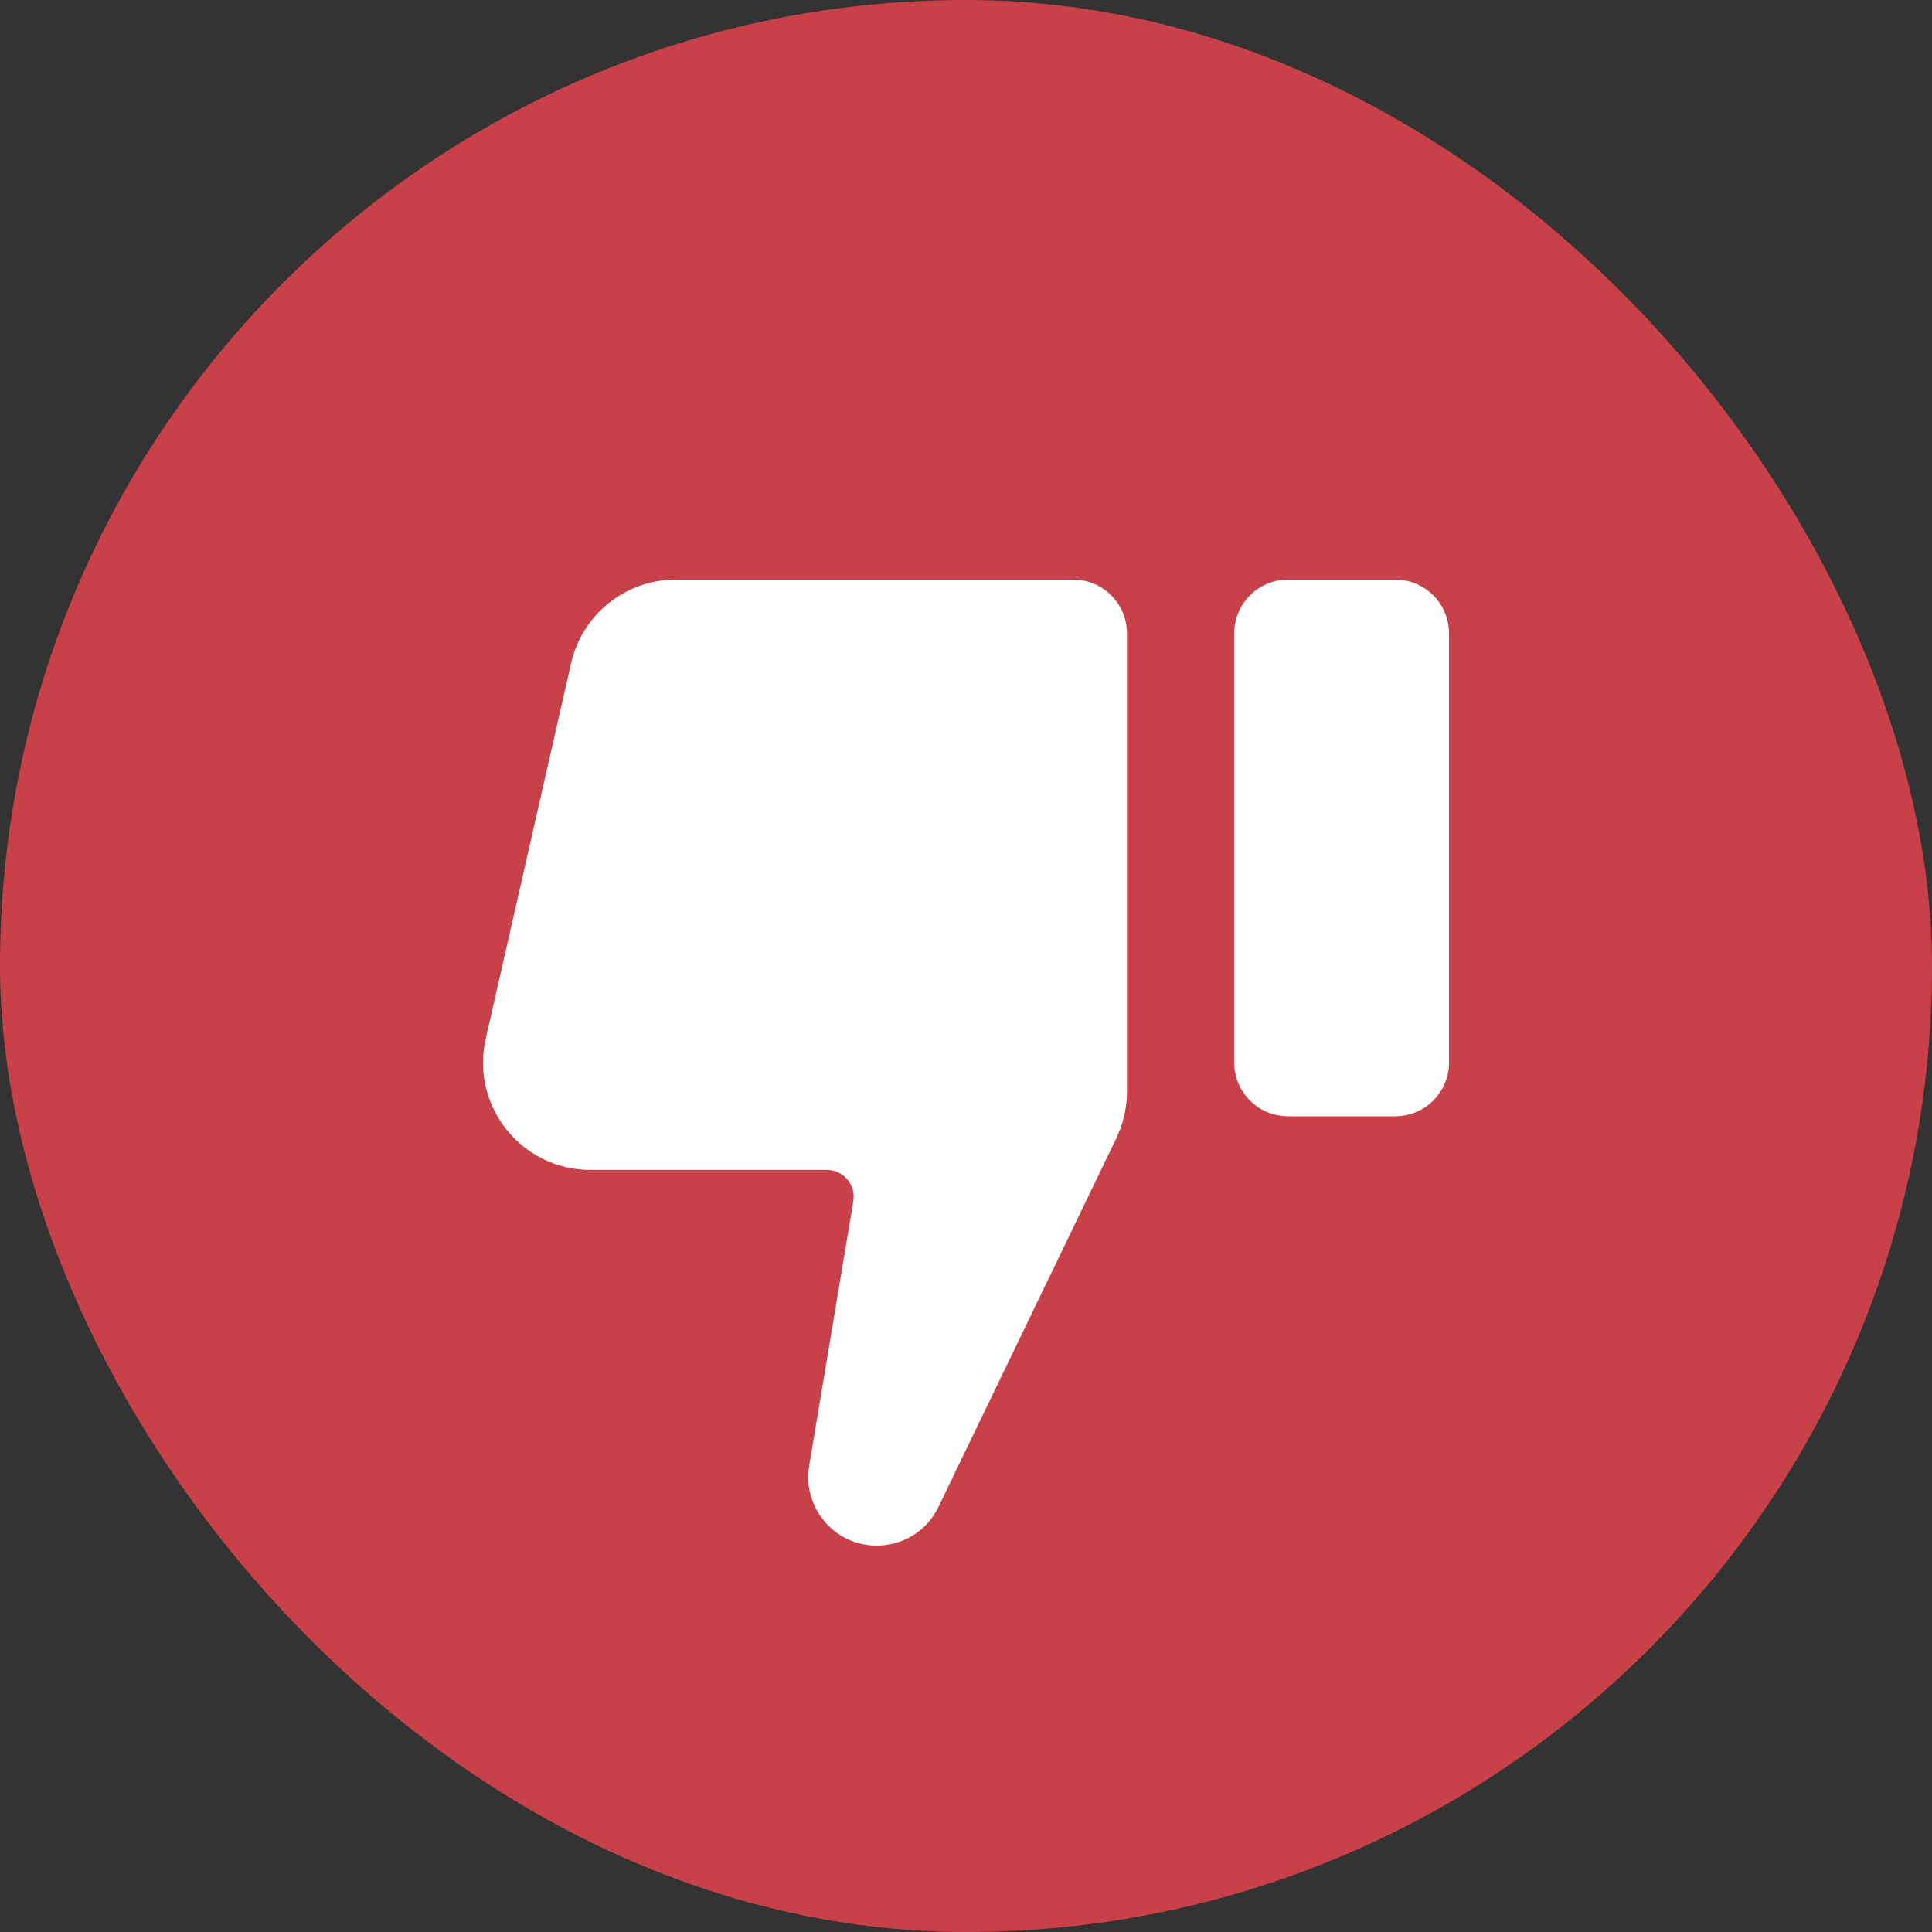
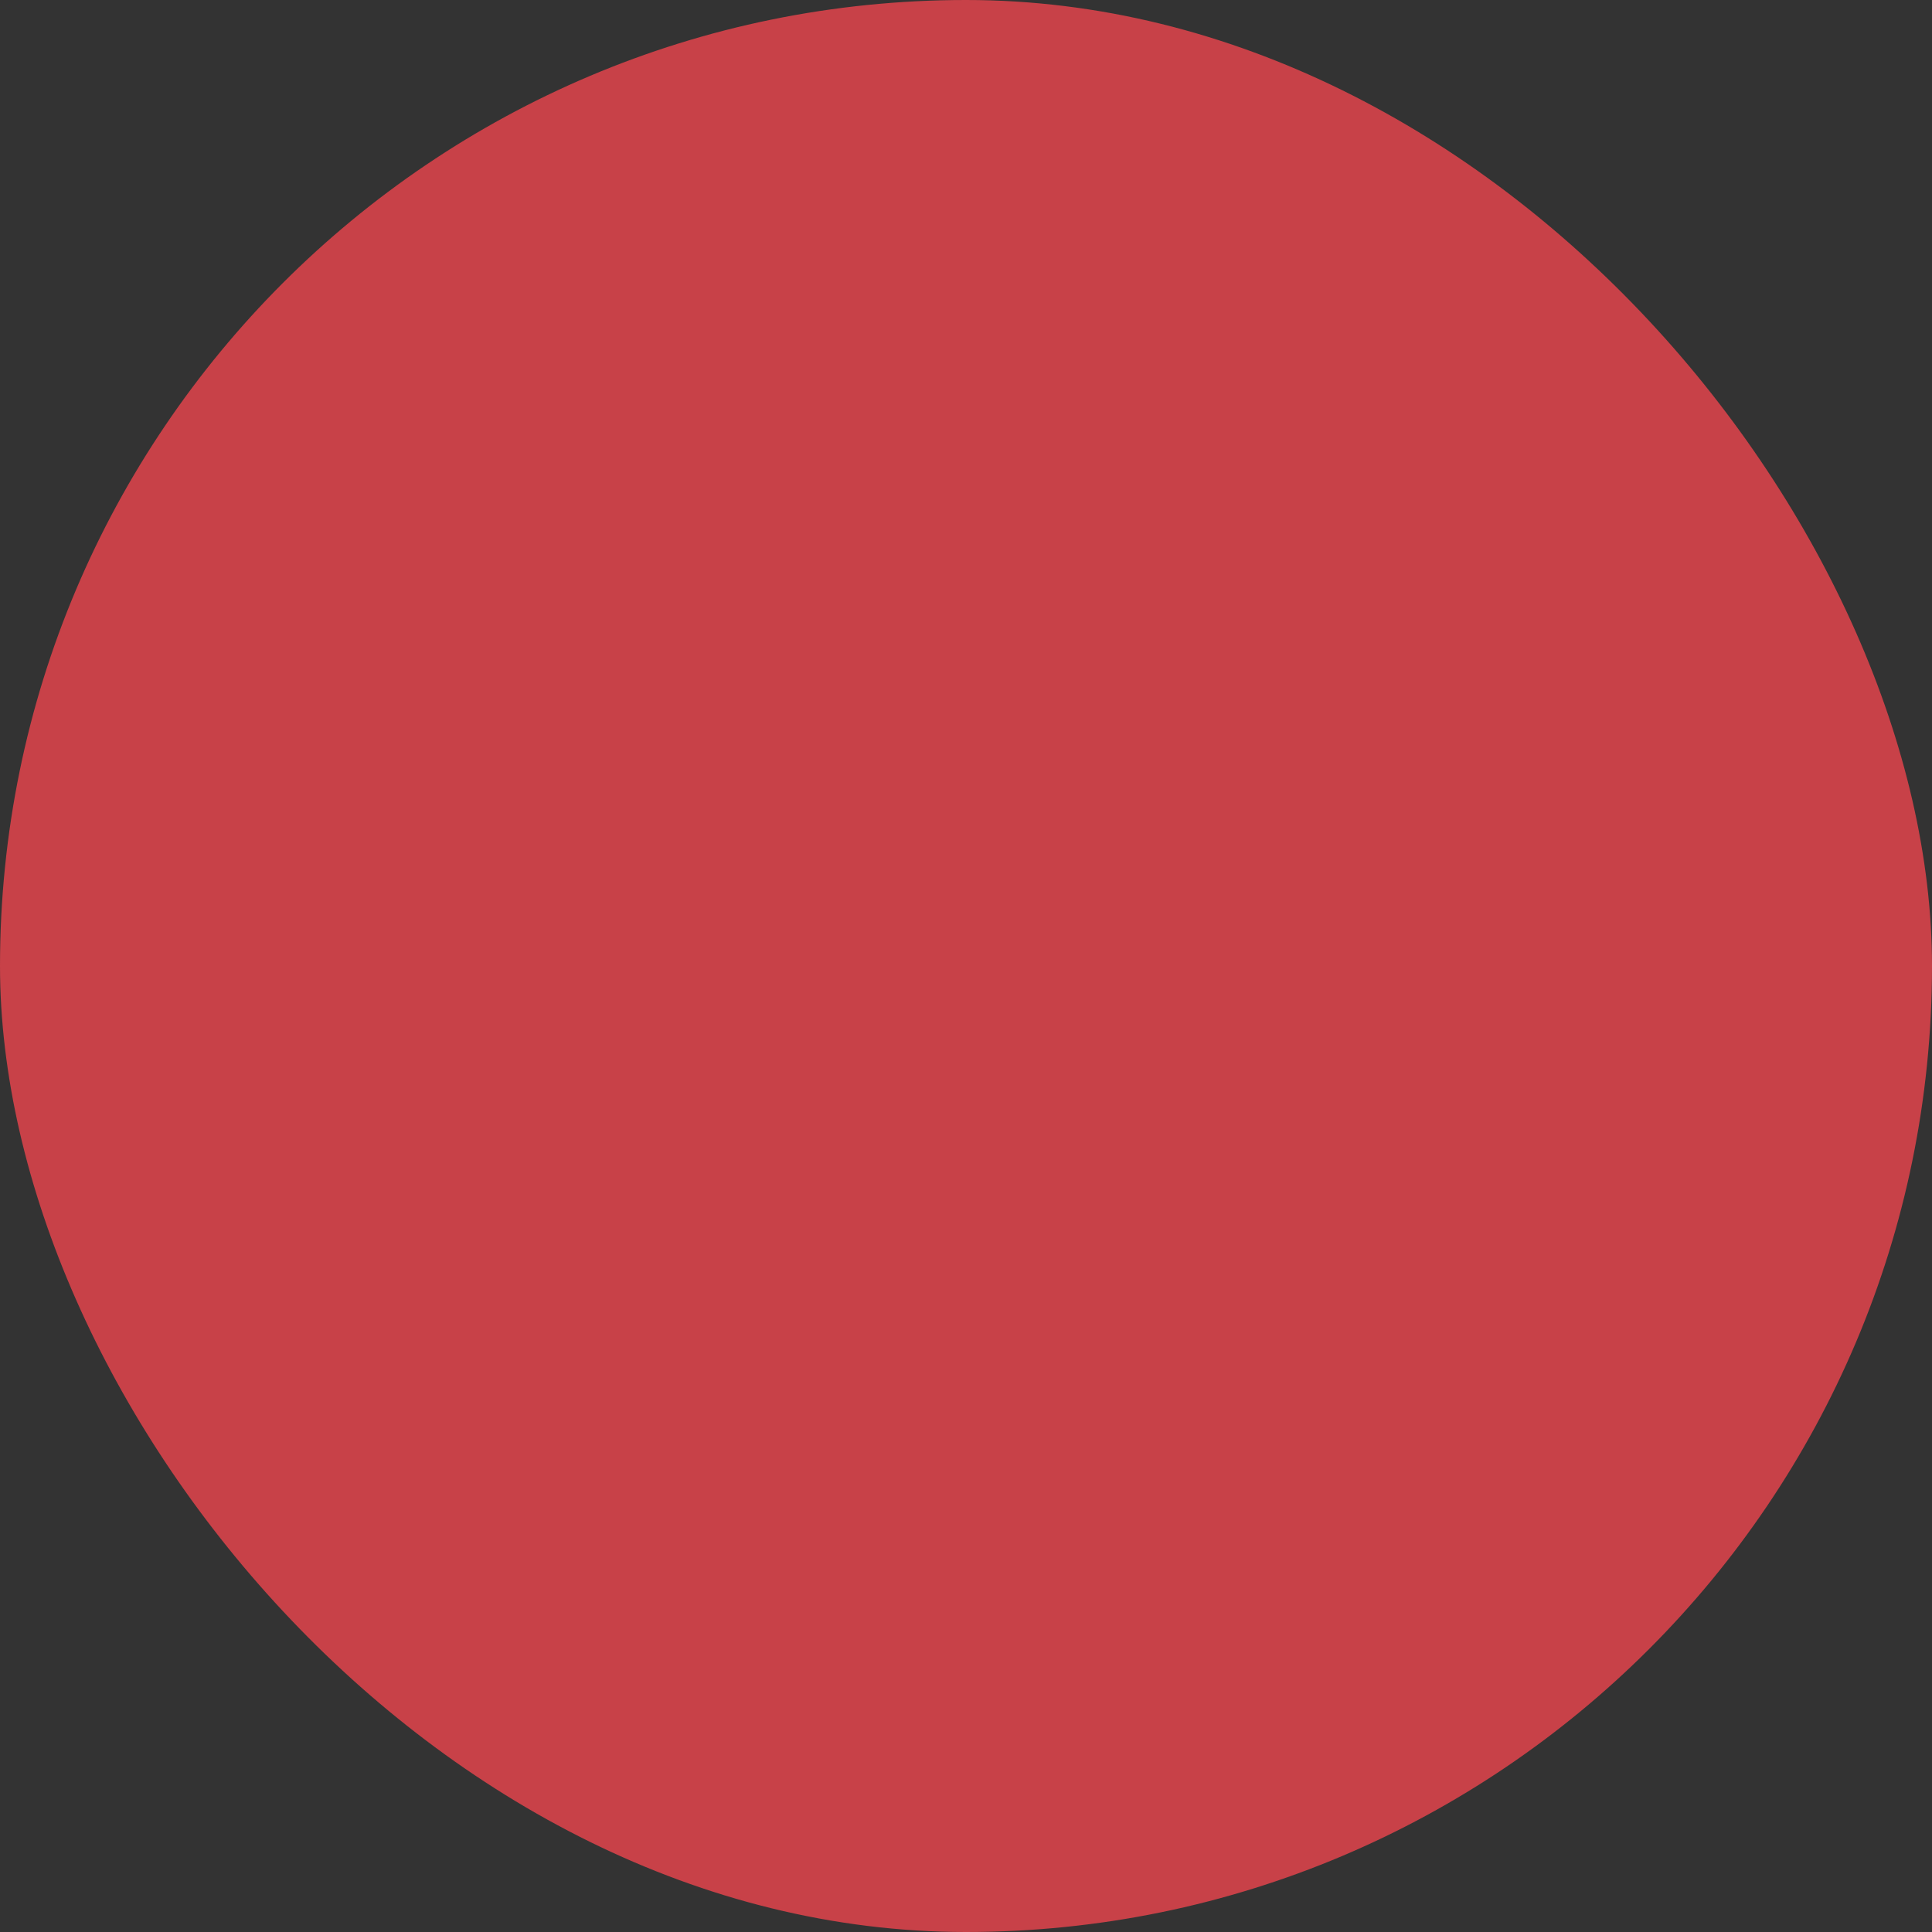
<svg xmlns="http://www.w3.org/2000/svg" width="40" height="40" viewBox="0 0 40 40" fill="none">
  <rect x="0" y="0" width="40" height="40" fill="#333333" stroke="none" />
  <rect x="40" y="40" width="40" height="40" rx="20" transform="rotate(-180 40 40)" fill="#C84148" />
-   <path d="M30 22C30 22.614 29.502 23.111 28.889 23.111L26.666 23.111C26.052 23.111 25.554 22.614 25.554 22L25.554 13.111C25.554 12.498 26.052 12 26.666 12L28.889 12C29.502 12 30 12.498 30 13.111L30 22Z" fill="white" />
-   <path d="M13.992 12L22.22 12C22.834 12 23.332 12.498 23.332 13.111L23.332 22.603C23.332 22.938 23.256 23.267 23.111 23.569L19.43 31.198C18.949 32.196 17.56 32.281 16.96 31.349C16.769 31.053 16.695 30.696 16.753 30.349L17.667 24.869C17.723 24.53 17.462 24.222 17.119 24.222L12.224 24.222C10.797 24.222 9.74 22.898 10.056 21.508L11.824 13.73C12.054 12.718 12.954 12 13.992 12Z" fill="white" />
</svg>